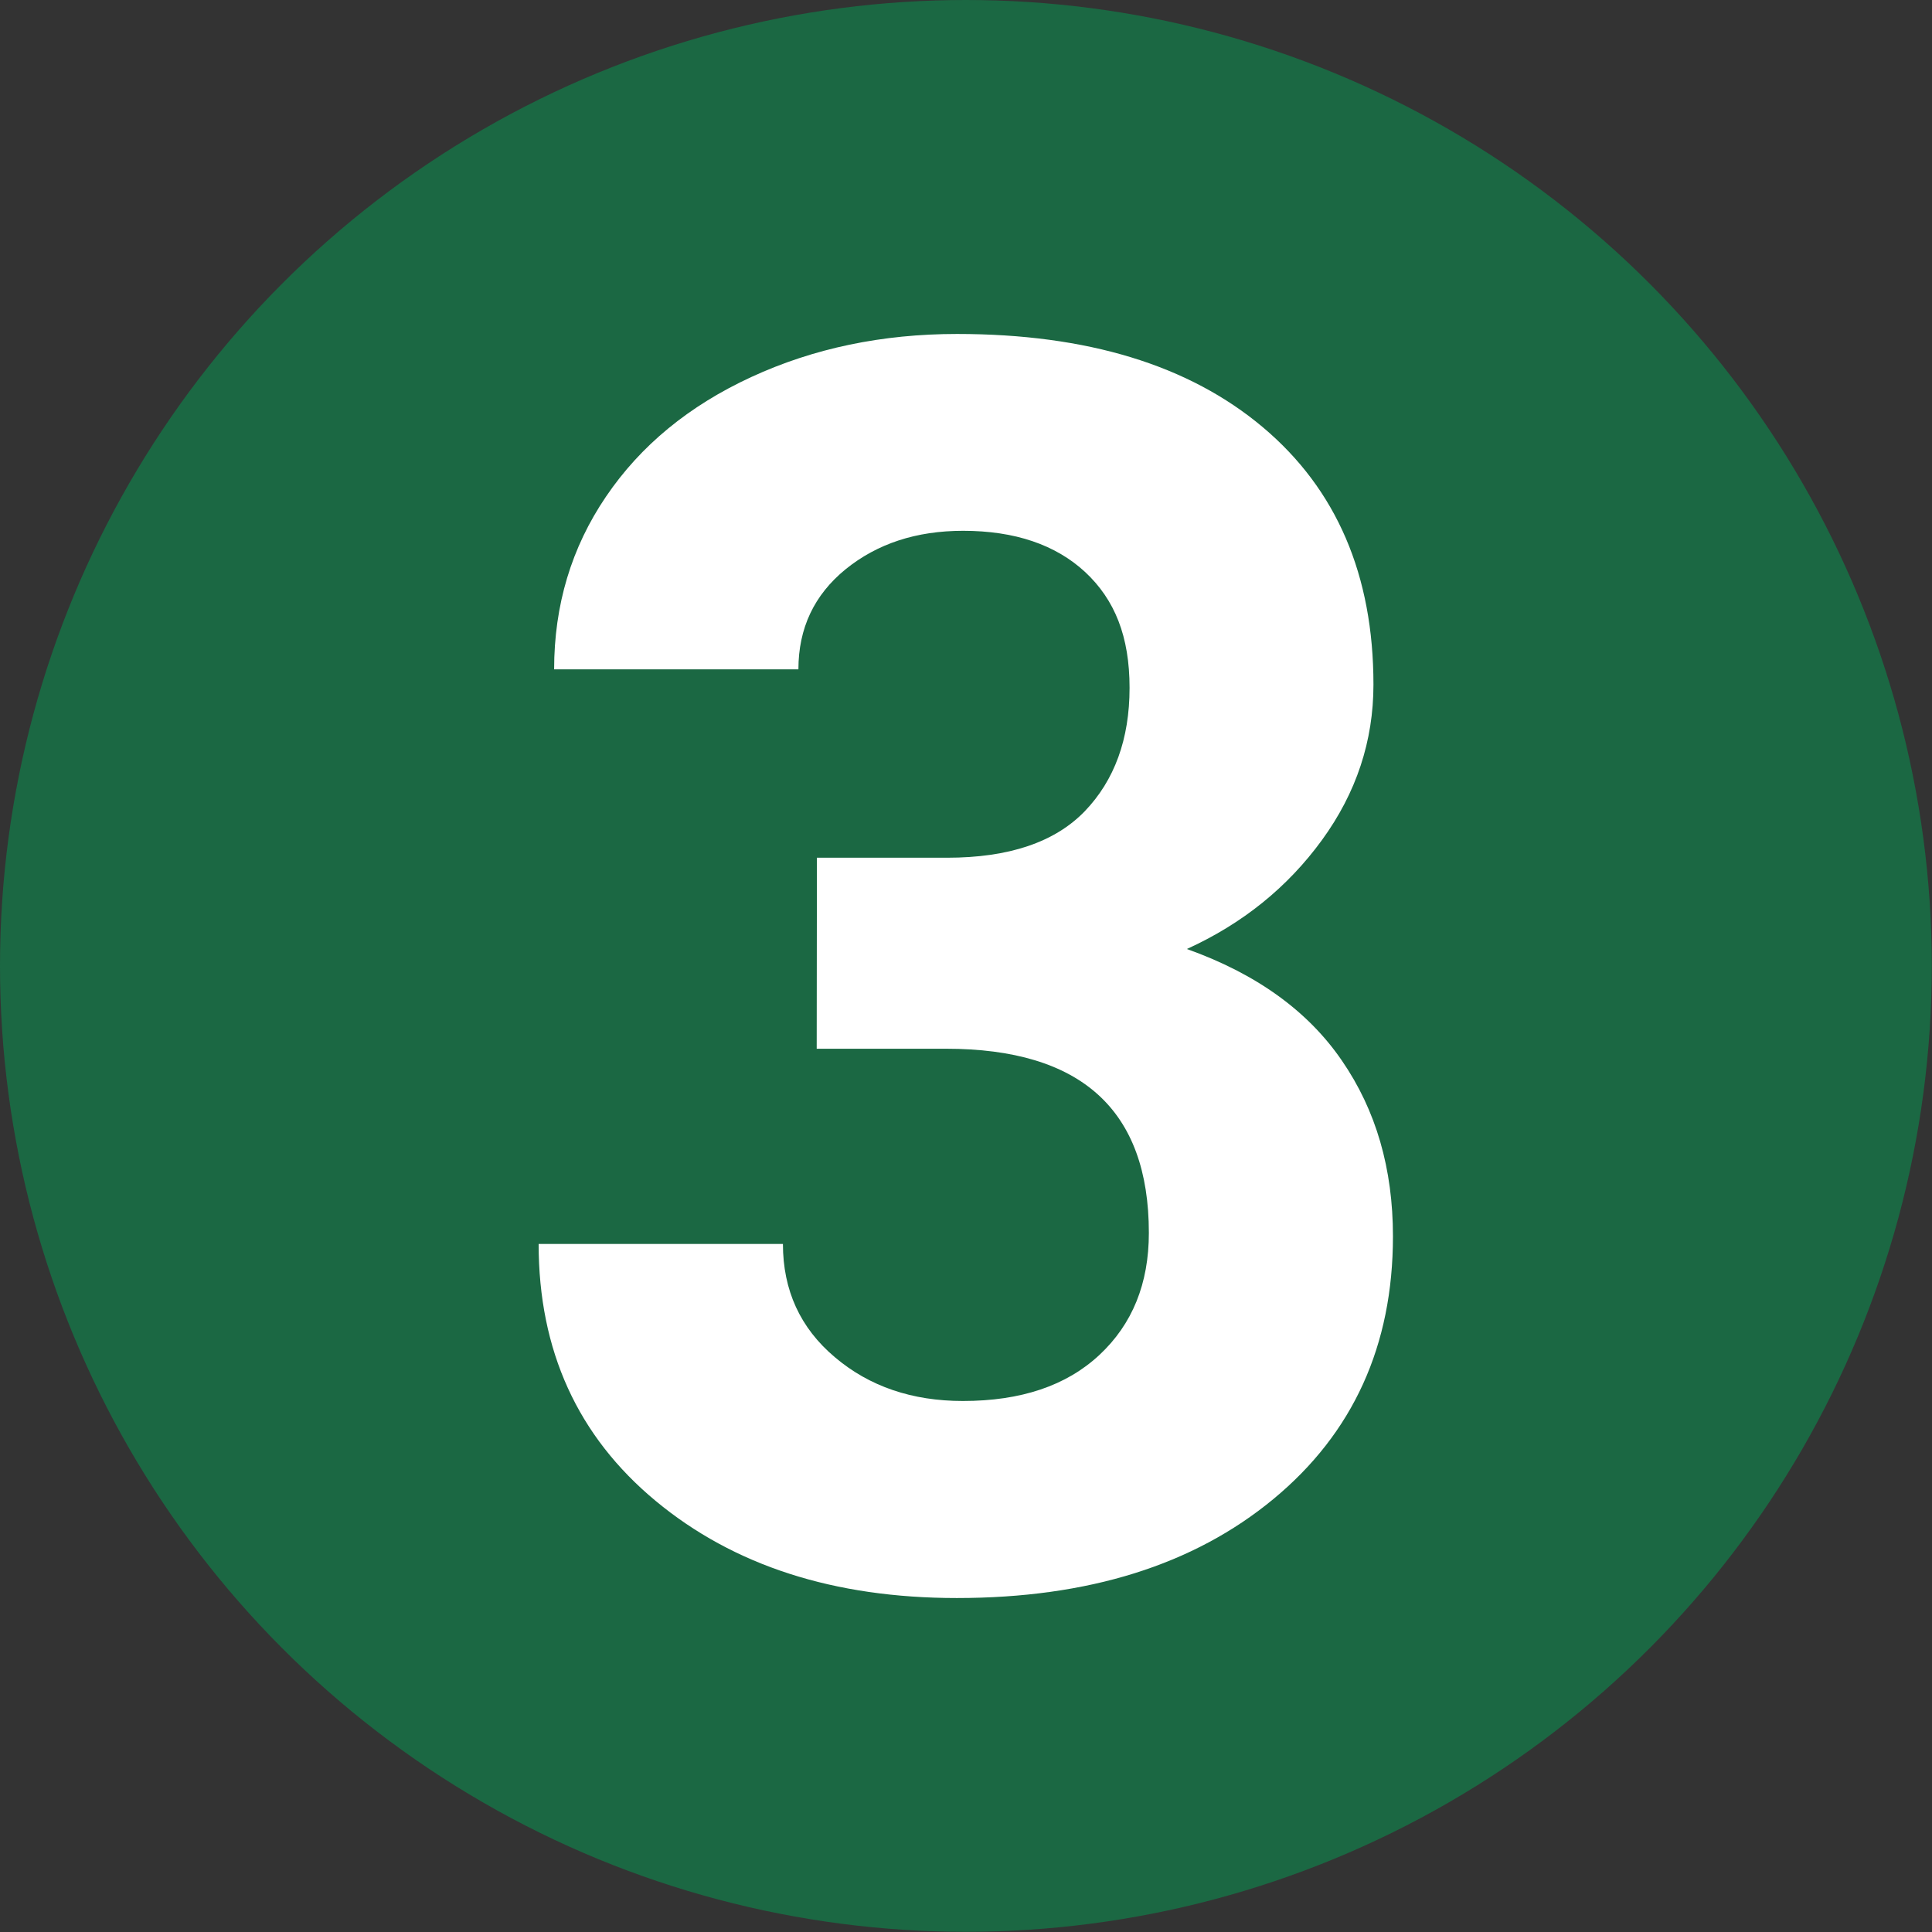
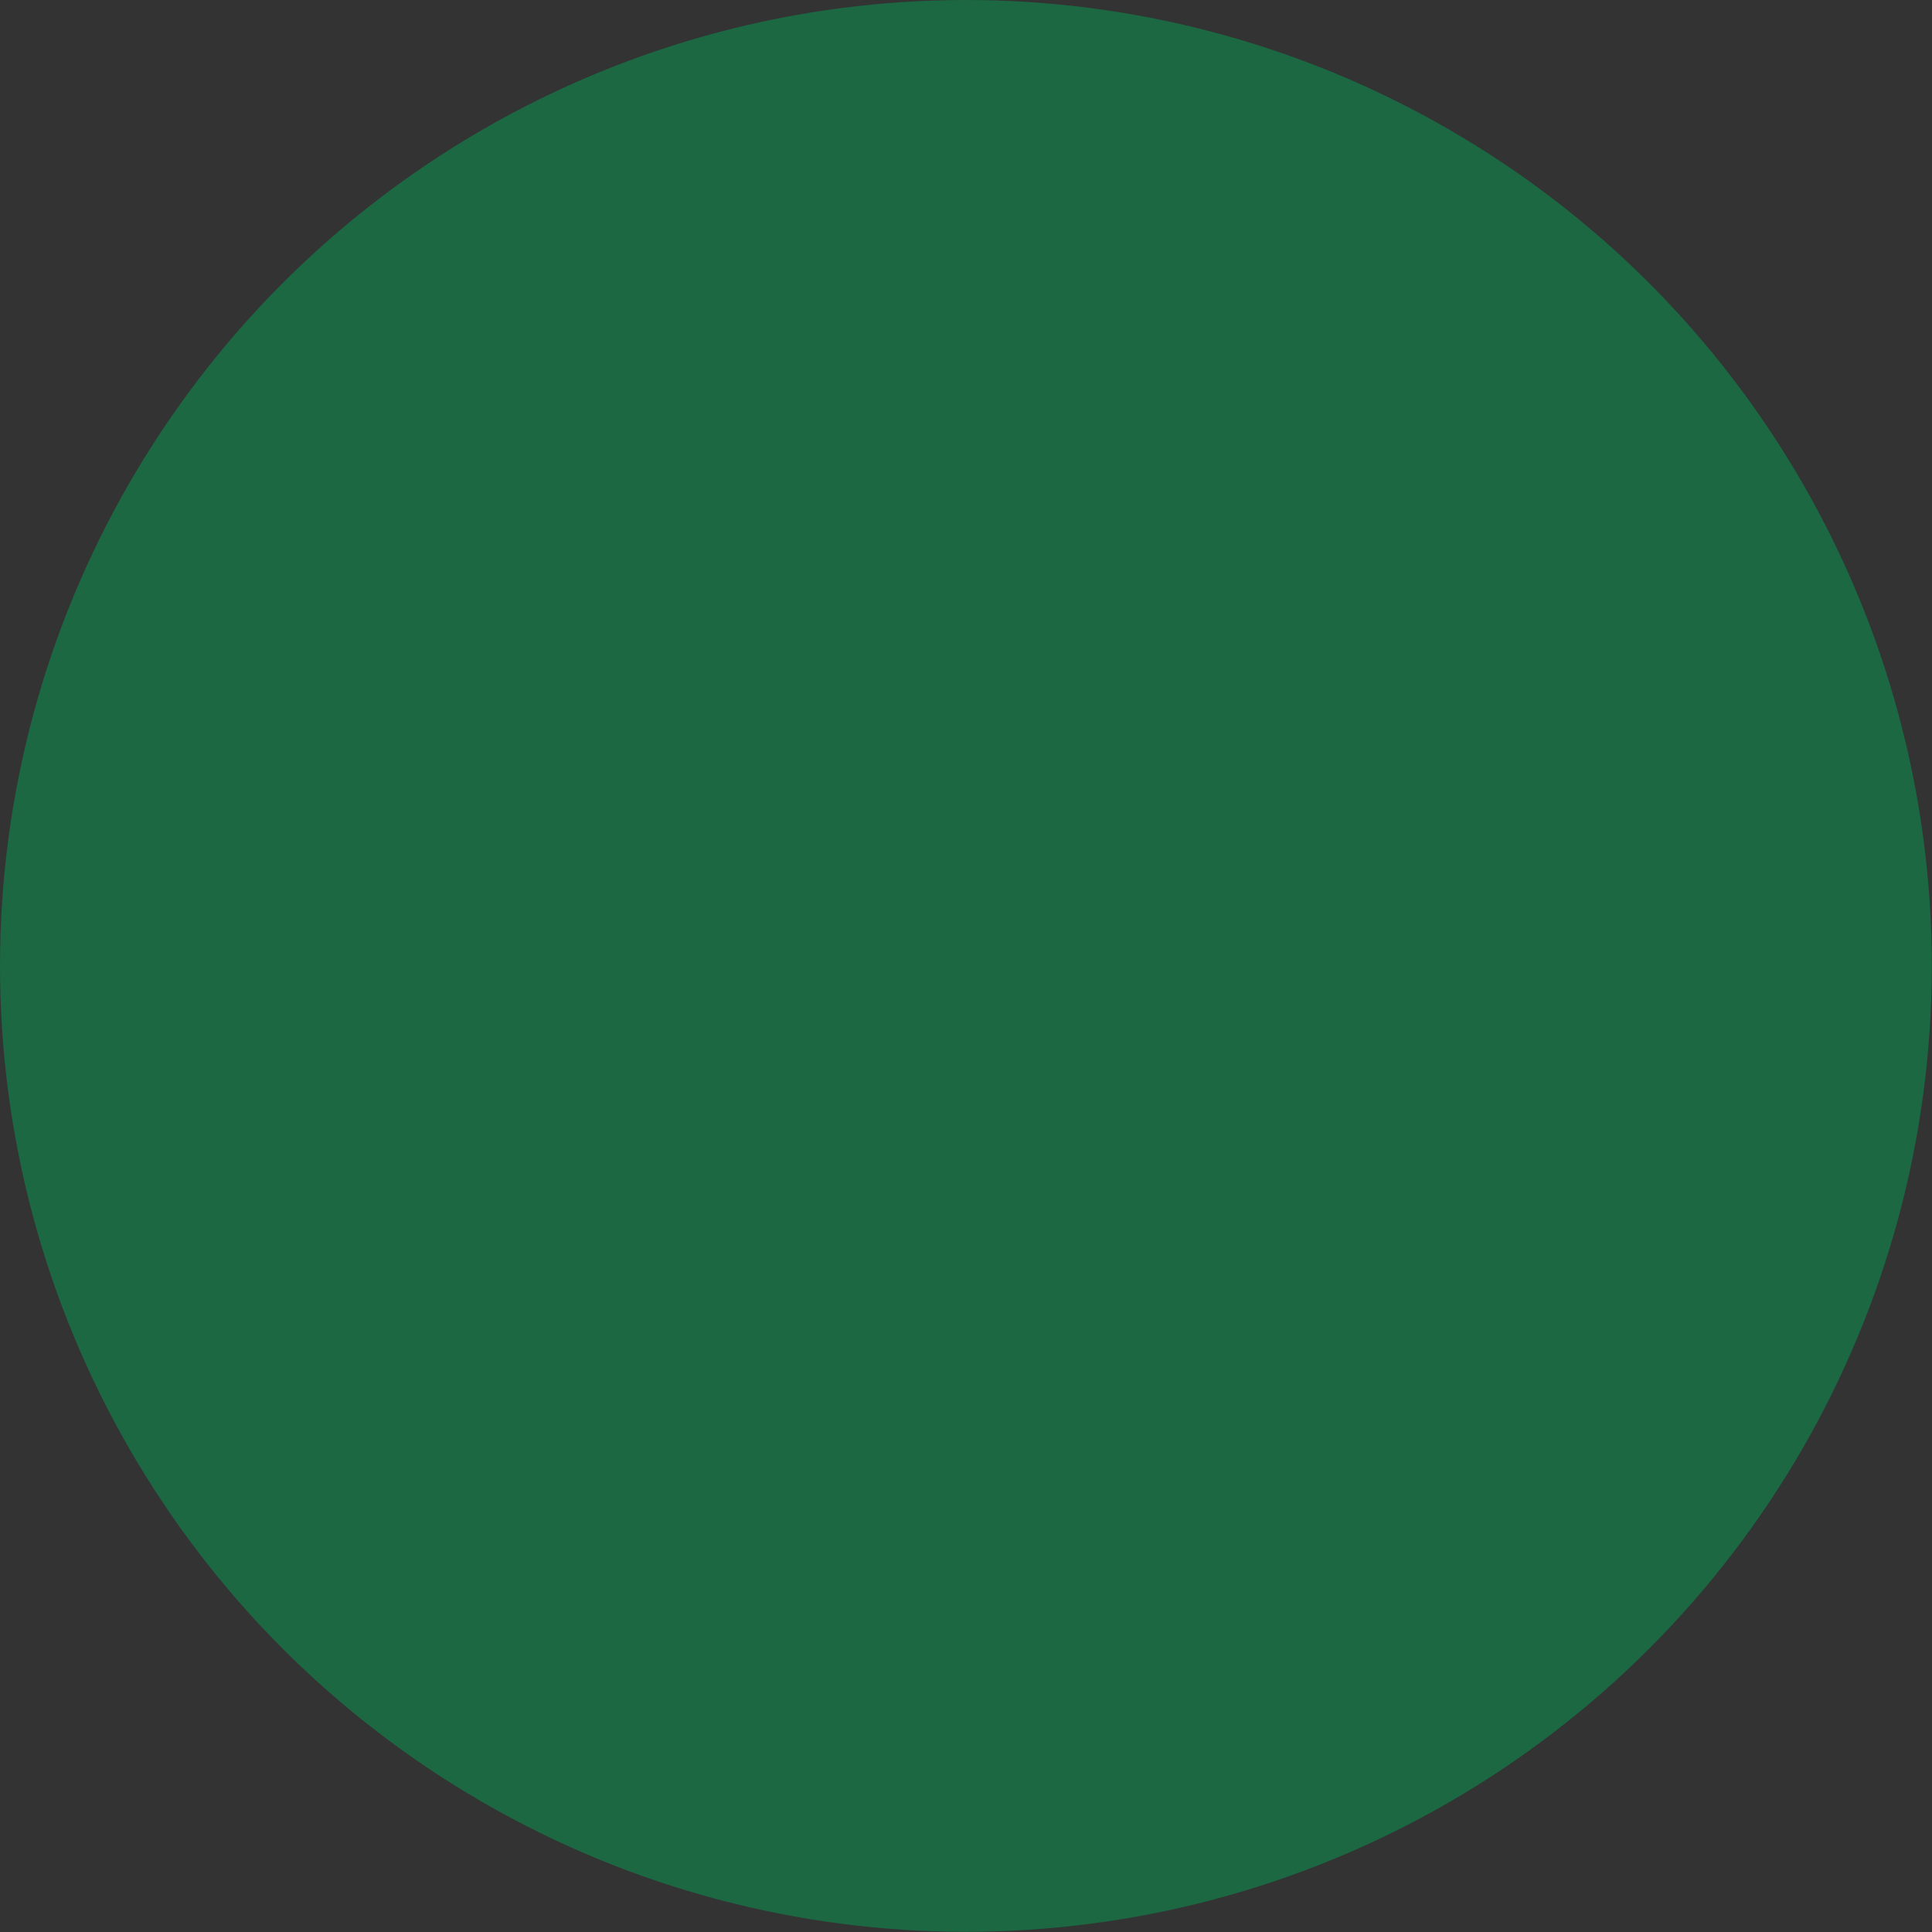
<svg xmlns="http://www.w3.org/2000/svg" version="1.1" id="Calque_1" x="0px" y="0px" viewBox="0 0 960.9 960.9" style="enable-background:new 0 0 960.9 960.9;" xml:space="preserve">
  <rect x="0" y="0" width="960.9" height="960.9" fill="#333333" stroke="none" />
  <style type="text/css">
	.st0{fill:#1B6843;}
	.st1{fill:#FFFFFF;}
</style>
  <circle class="st0" cx="480.4" cy="480.4" r="480.4" />
-   <path class="st1" d="M406.3,426.6H471c30.8,0,53.6-7.7,68.5-23.1c14.8-15.4,22.3-35.9,22.3-61.4s-7.3-43.8-22.1-57.6  C525,270.9,504.7,264,479,264c-23.3,0-42.7,6.4-58.4,19.1c-15.7,12.8-23.5,29.4-23.5,49.8H275.6c0-31.9,8.6-60.6,25.8-85.9  c17.2-25.4,41.3-45.2,72.3-59.5c31-14.3,65.1-21.4,102.3-21.4c64.7,0,115.4,15.5,152.1,46.4s55,73.6,55,128c0,28-8.5,53.8-25.6,77.3  c-17.1,23.5-39.5,41.6-67.2,54.2c34.5,12.3,60.2,30.8,77.1,55.5c17,24.7,25.4,53.8,25.4,87.4c0,54.3-19.8,97.9-59.5,130.7  c-39.7,32.8-92.1,49.2-157.4,49.2c-61.1,0-111-16.1-149.8-48.3c-38.8-32.2-58.2-74.8-58.2-127.8h121.5c0,23,8.6,41.8,25.8,56.3  c17.2,14.6,38.5,21.8,63.7,21.8c28.9,0,51.5-7.6,67.9-22.9s24.6-35.5,24.6-60.7c0-61.1-33.6-91.6-100.9-91.6h-64.3L406.3,426.6  L406.3,426.6z" />
</svg>